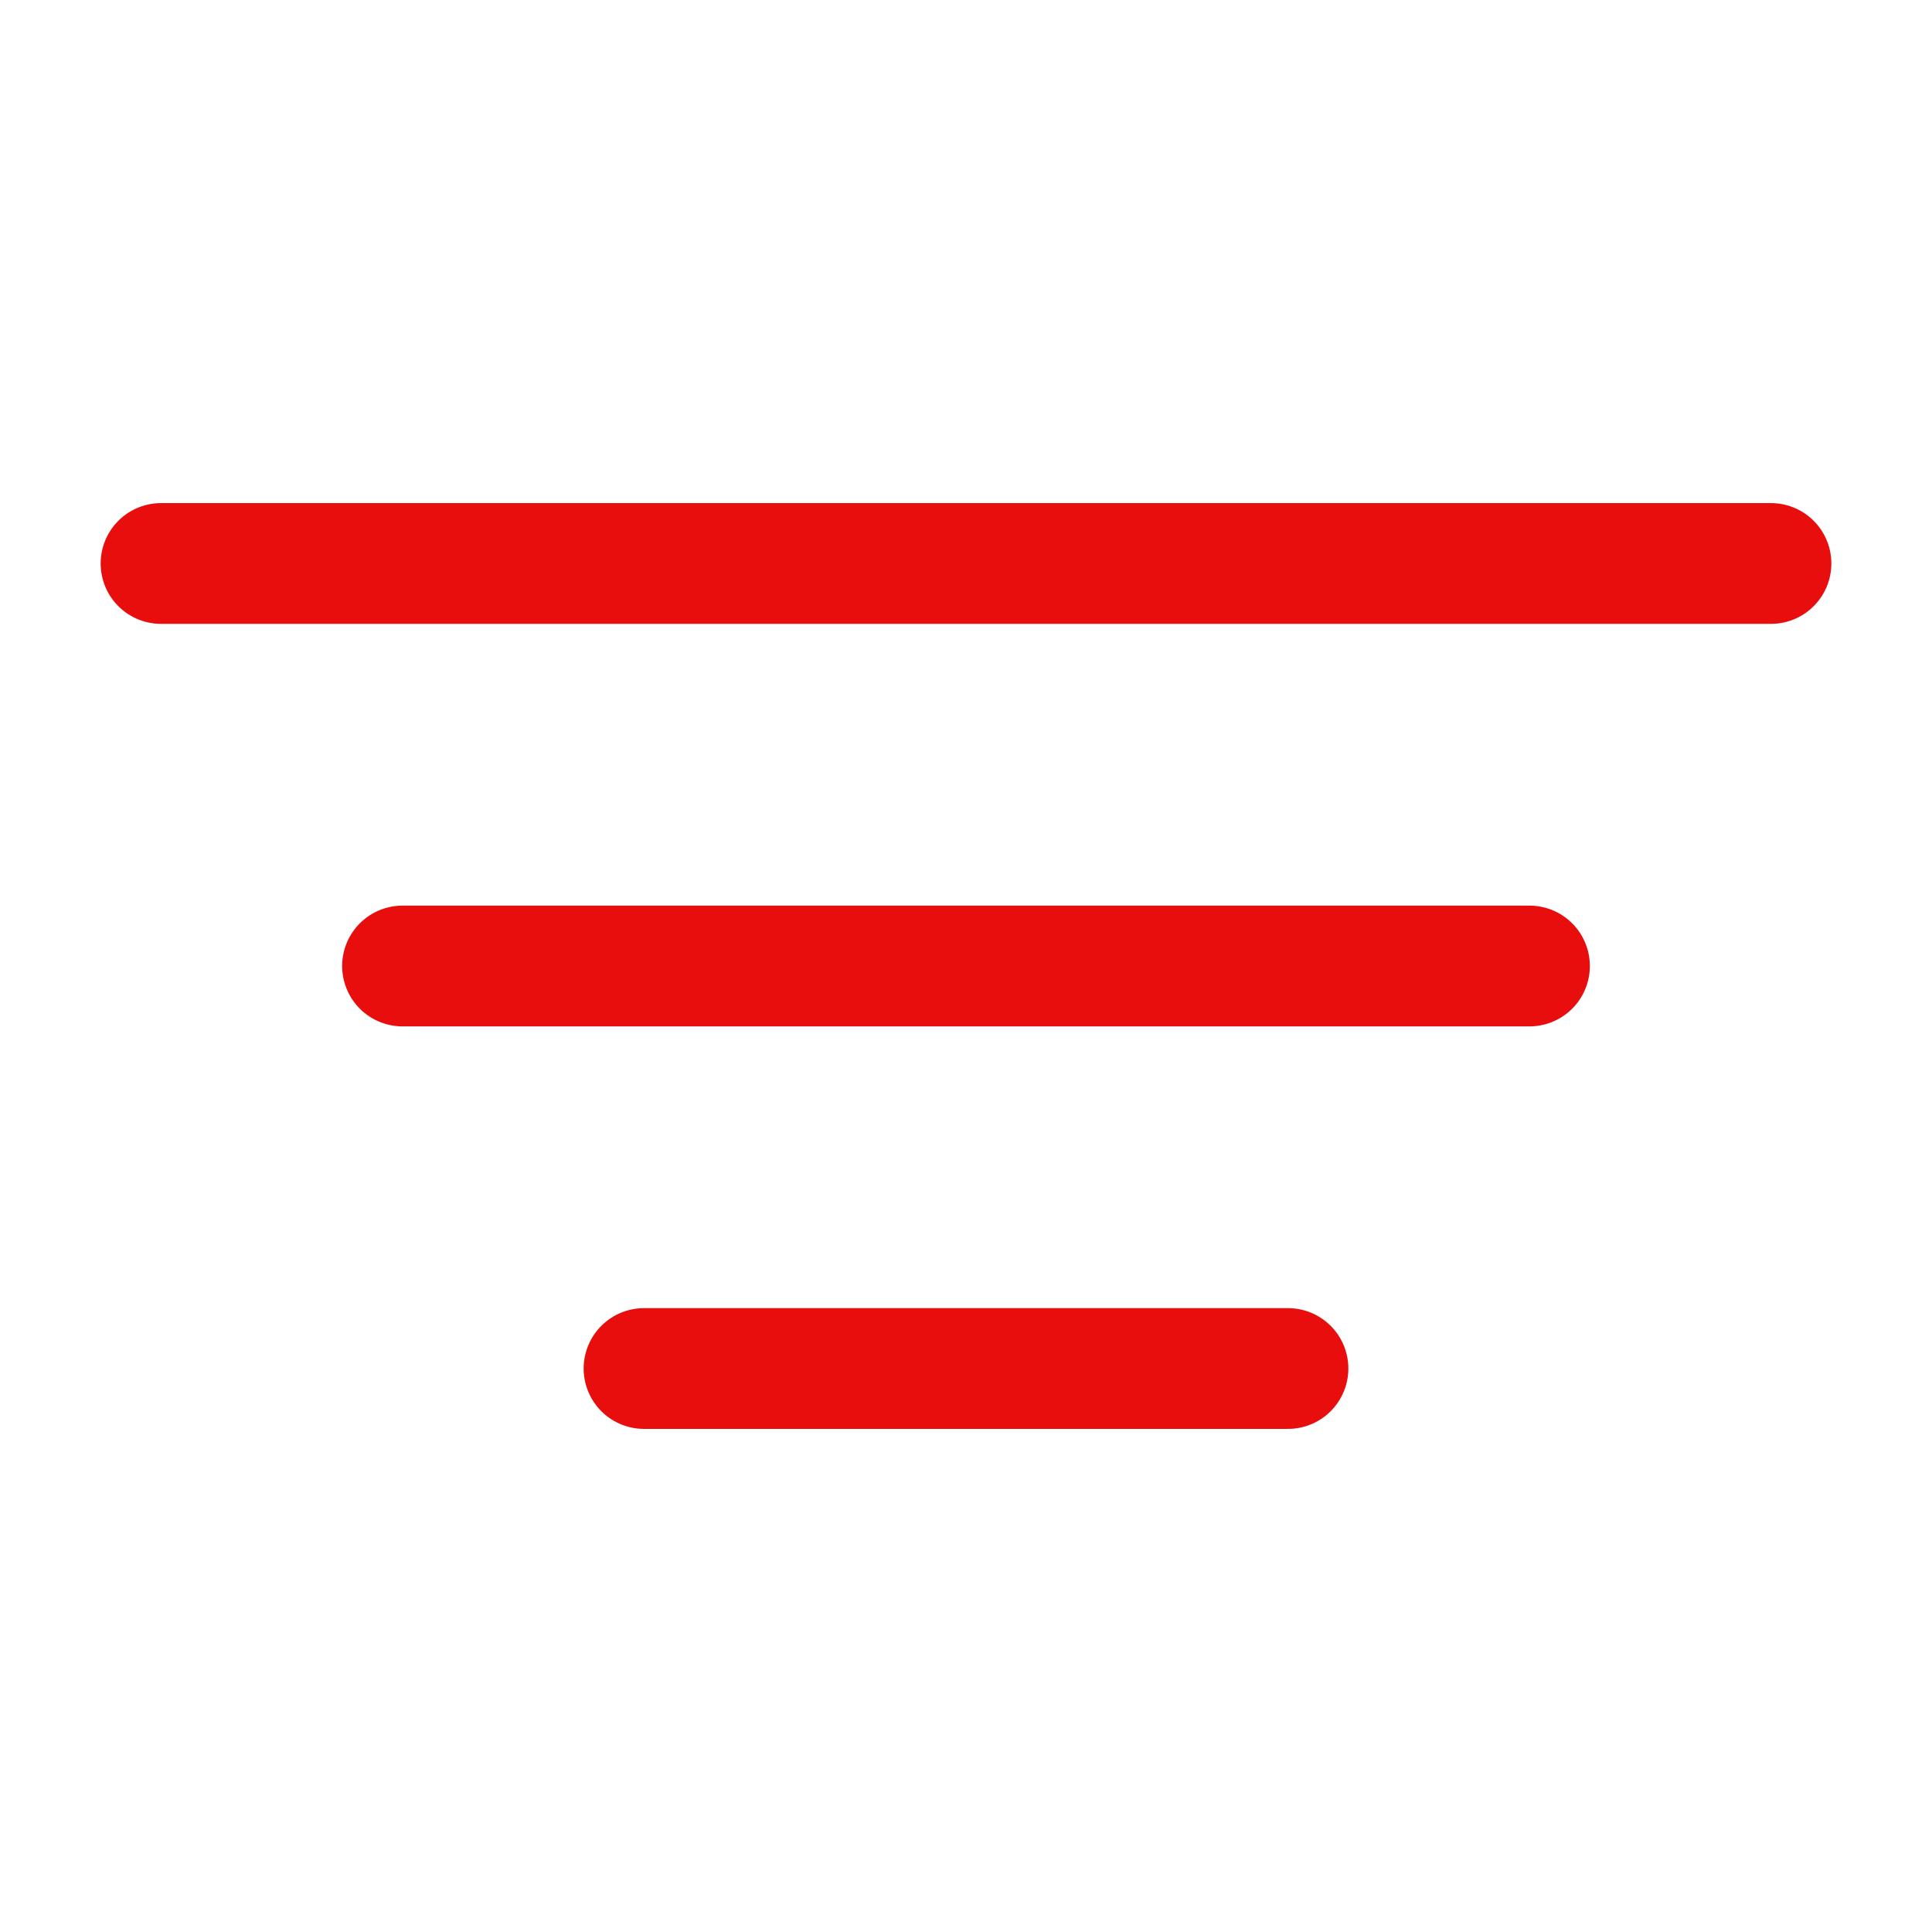
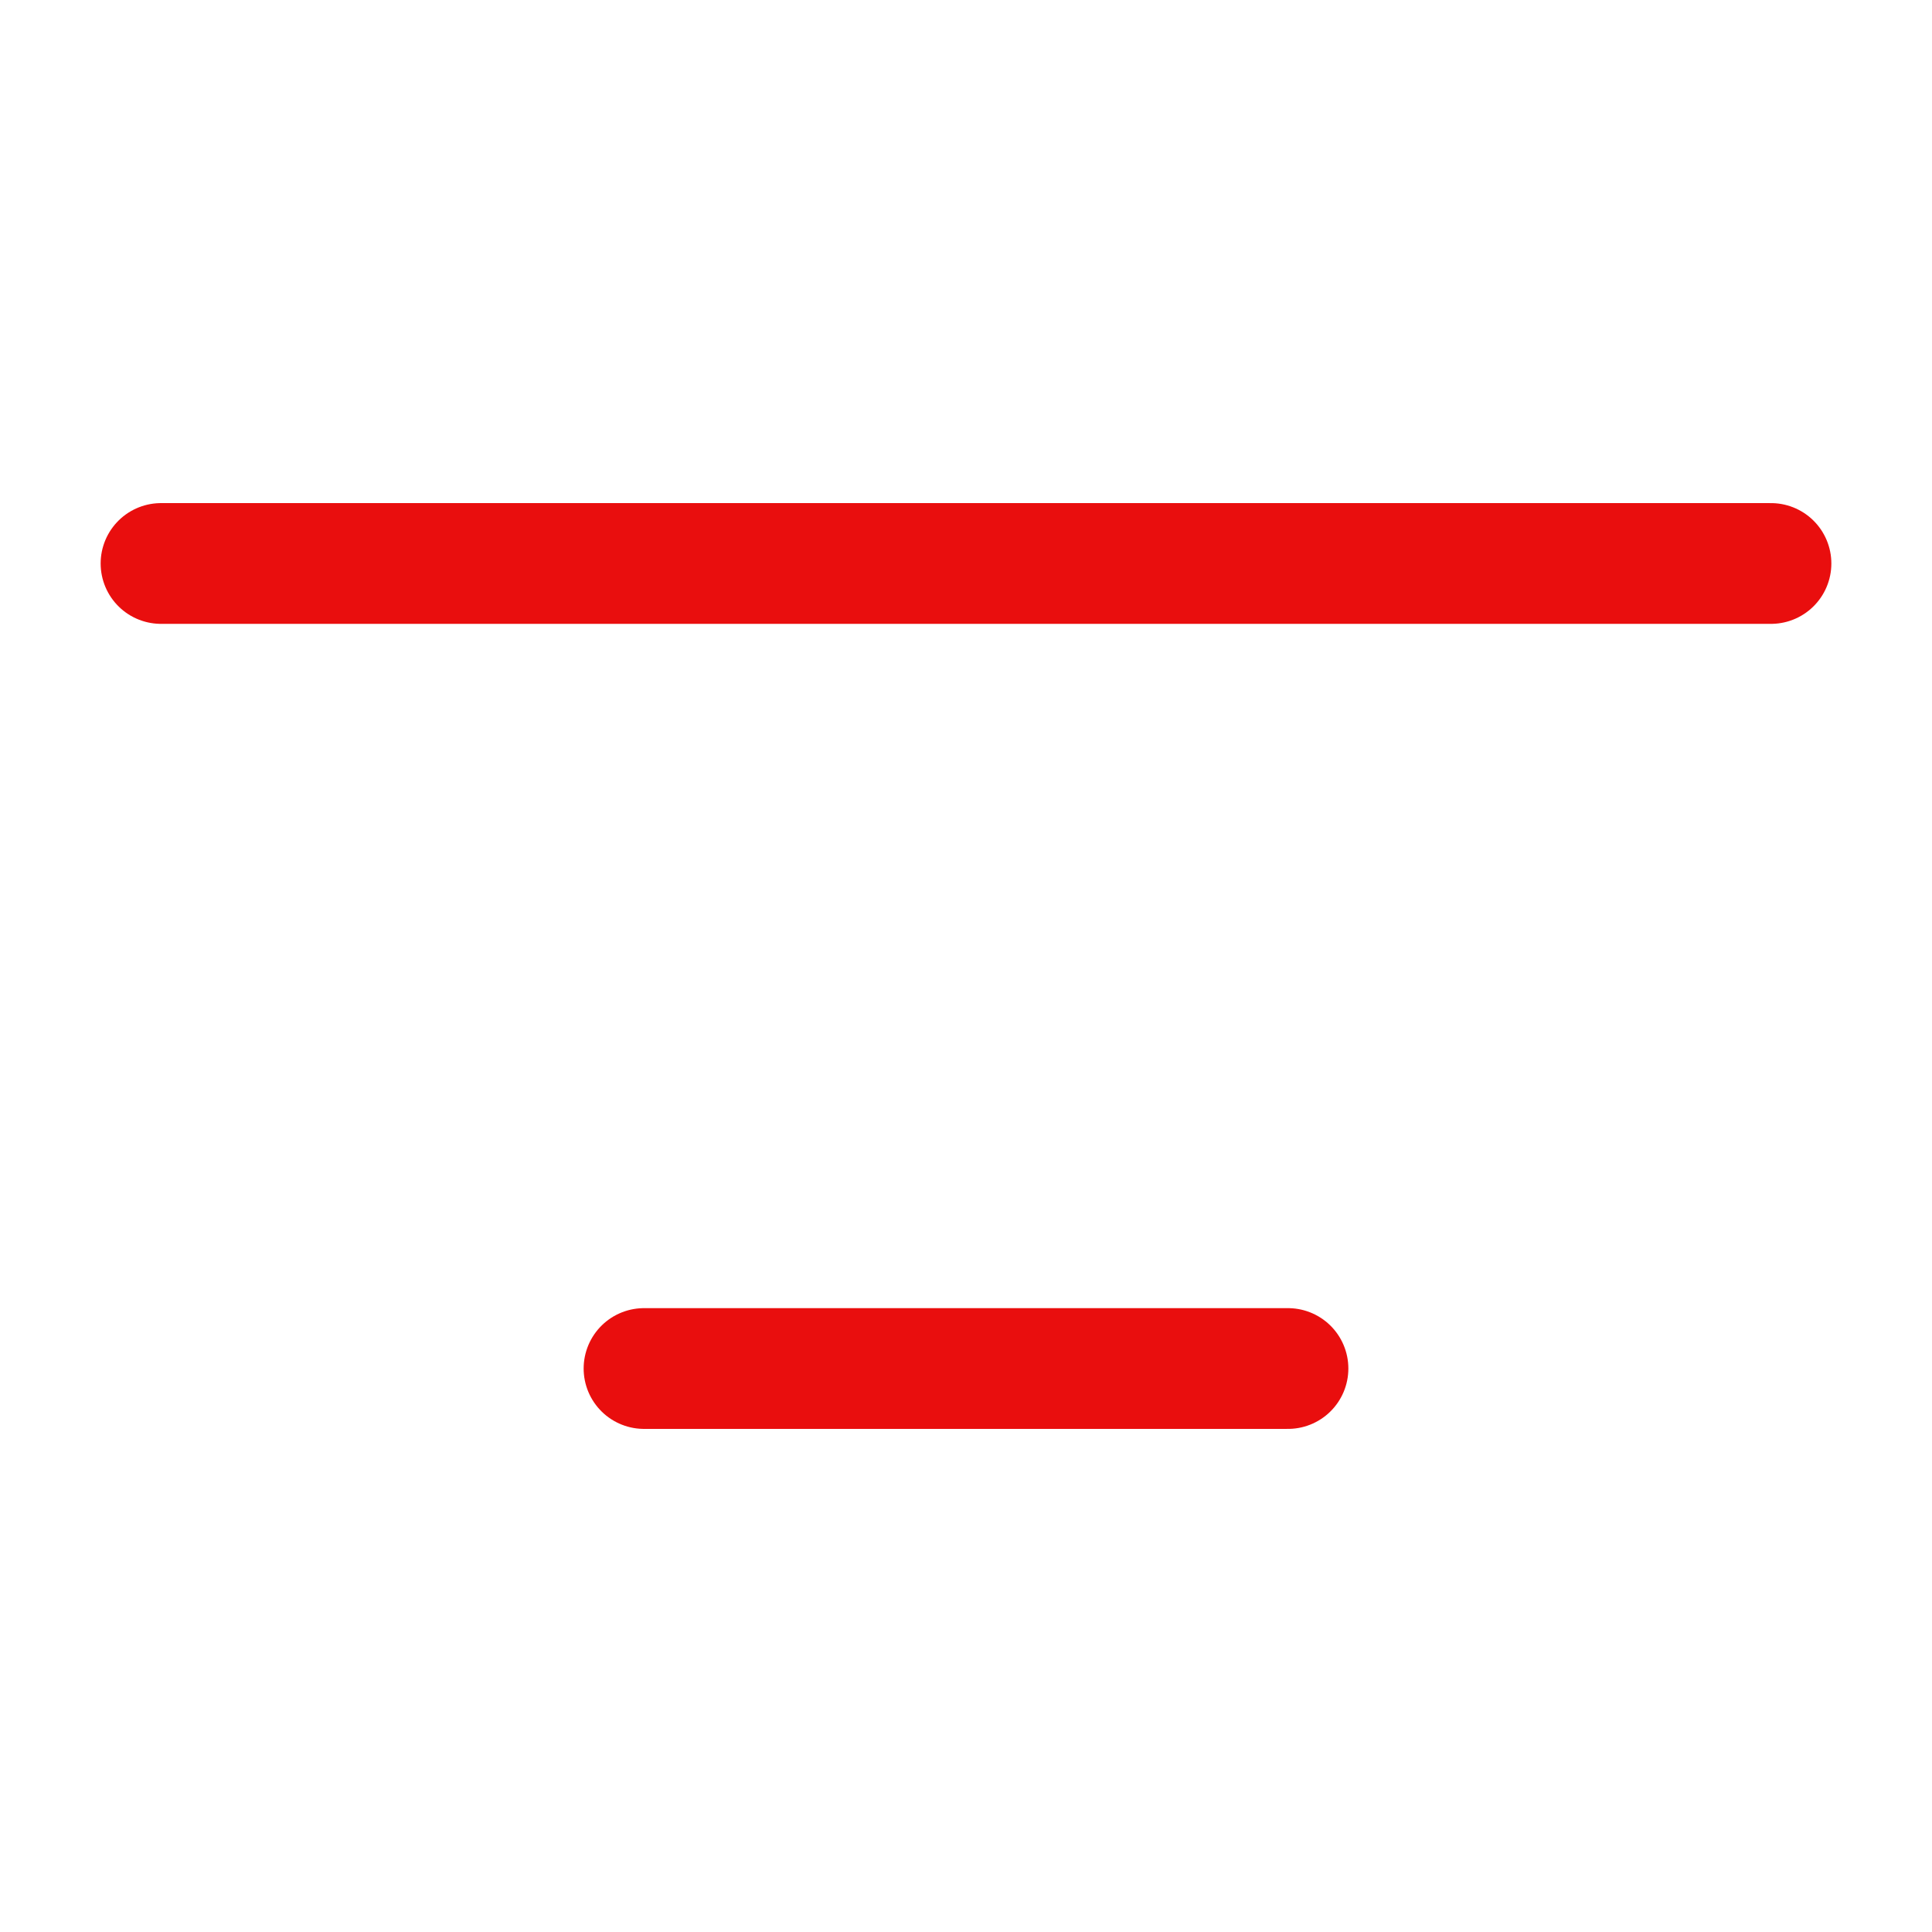
<svg xmlns="http://www.w3.org/2000/svg" width="32" height="32" viewBox="0 0 32 32" fill="none">
-   <path d="M29.333 9.333H2.667M25.333 16H6.667M21.333 22.667H10.667" stroke="#E90E0E" stroke-width="2" stroke-linecap="round" />
+   <path d="M29.333 9.333H2.667M25.333 16M21.333 22.667H10.667" stroke="#E90E0E" stroke-width="2" stroke-linecap="round" />
</svg>